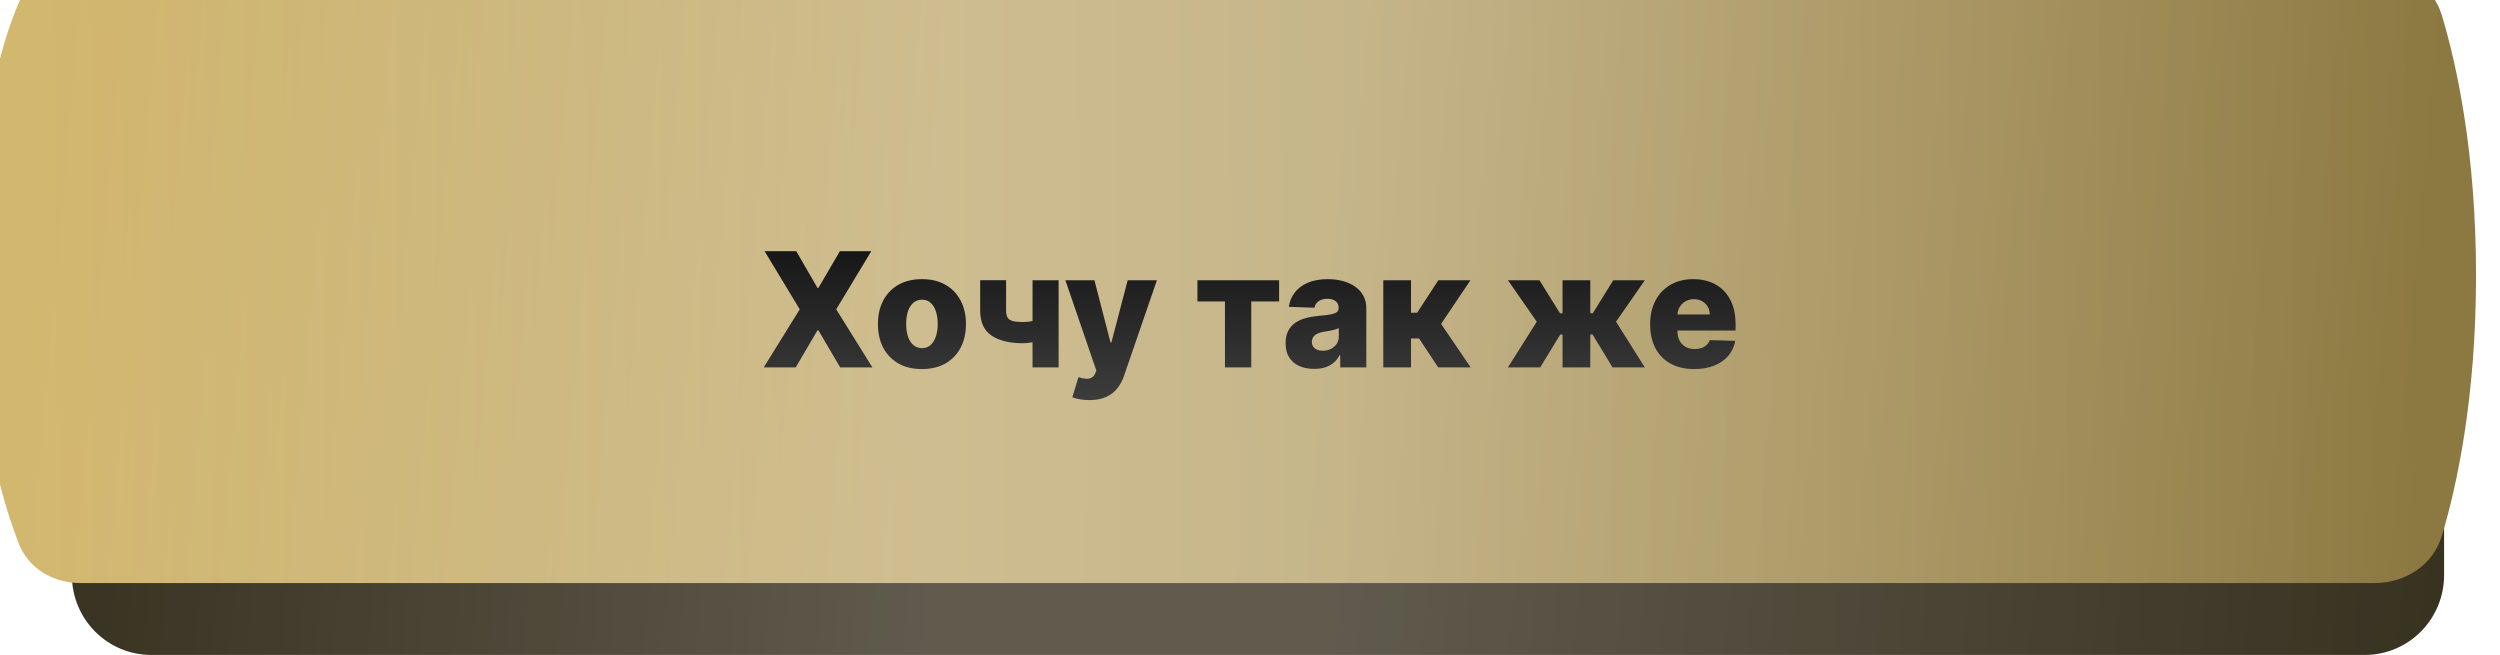
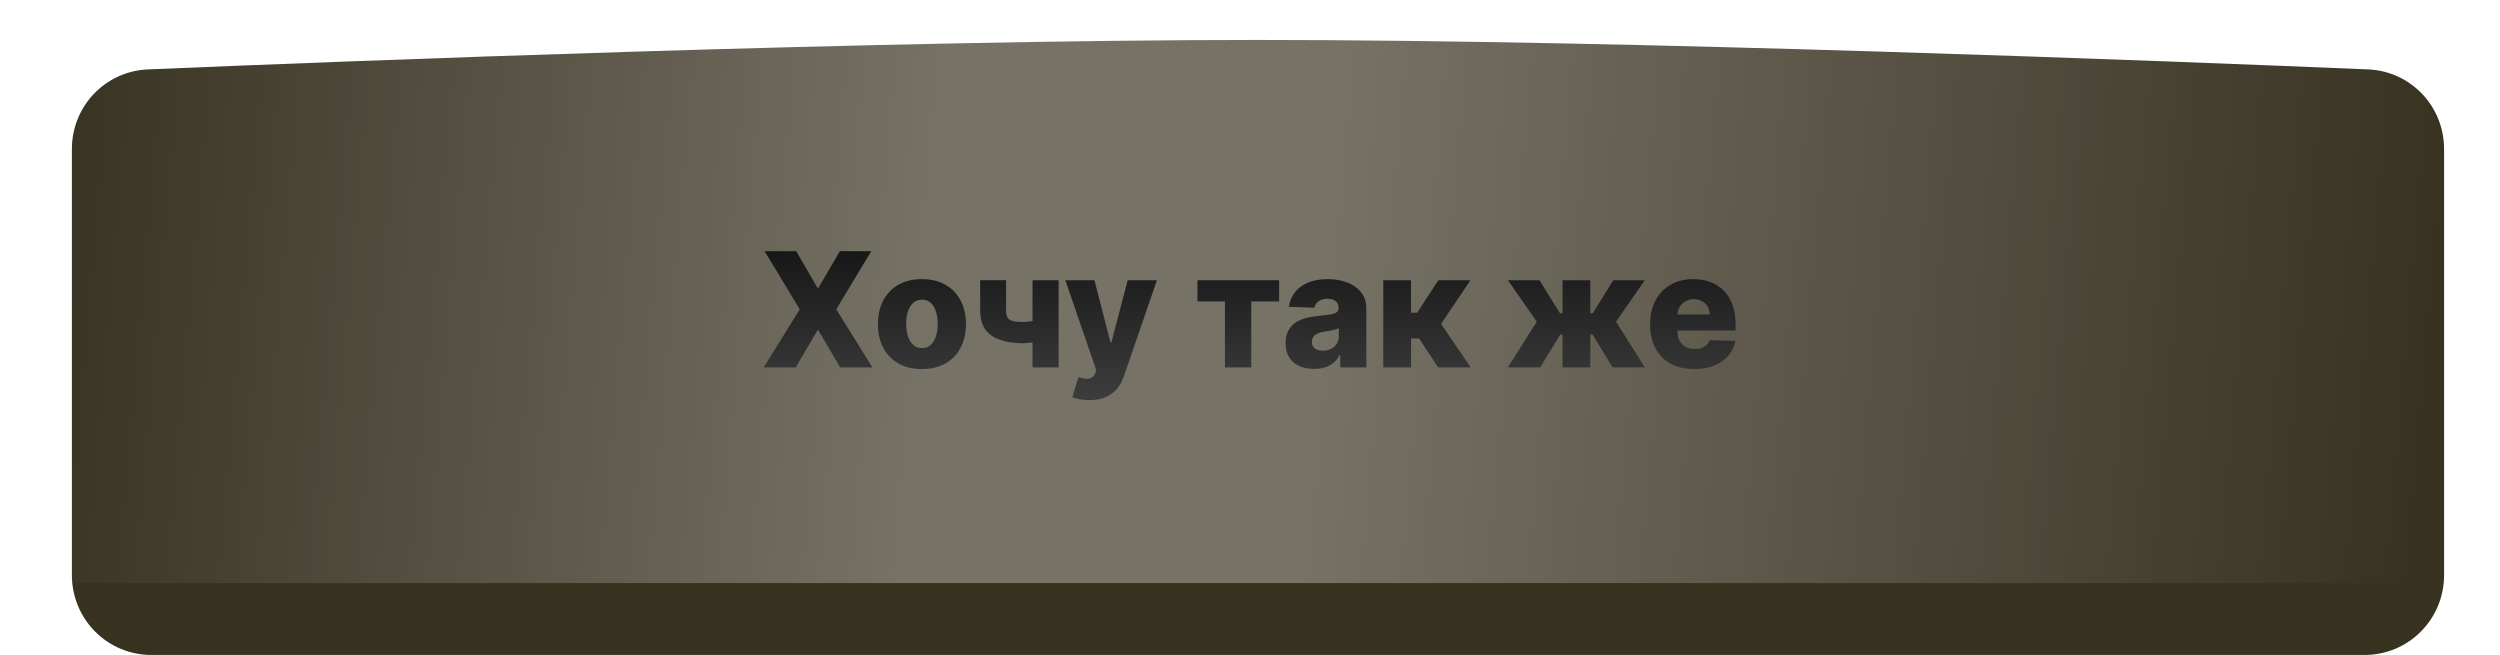
<svg xmlns="http://www.w3.org/2000/svg" width="313" height="82" viewBox="0 0 313 82" fill="none">
  <path d="M9 18.658C9 13.311 13.168 8.914 18.51 8.69C43.236 7.65 110.863 5 157.5 5C204.137 5 271.763 7.65 296.49 8.69C301.832 8.914 306 13.311 306 18.658V72C306 77.523 301.57 82 296.047 82C270.966 82 203.868 82 157.5 82C111.132 82 44.034 82 18.953 82C13.43 82 9 77.523 9 72V18.658Z" fill="#383221" />
-   <path d="M9 18.658C9 13.311 13.168 8.914 18.51 8.69C43.236 7.65 110.863 5 157.5 5C204.137 5 271.763 7.65 296.49 8.69C301.832 8.914 306 13.311 306 18.658V72C306 77.523 301.57 82 296.047 82C270.966 82 203.868 82 157.5 82C111.132 82 44.034 82 18.953 82C13.43 82 9 77.523 9 72V18.658Z" fill="url(#paint0_linear_222_250)" fill-opacity="0.2" />
  <g filter="url(#filter0_i_222_250)">
-     <path d="M5.405 4.215C6.611 1.424 9.407 0 12.448 0C31.903 0 106.713 0 157.14 0C206.318 0 278.683 0 300.285 0C304.145 0 307.619 2.237 308.728 5.934C310.591 12.149 313 23.153 313 38.5C313 53.847 310.591 64.851 308.728 71.066C307.619 74.763 304.145 77 300.285 77C278.684 77 206.325 77 157.14 77C107.265 77 33.561 77 13.117 77C9.704 77 6.598 75.236 5.355 72.058C3.093 66.273 -6.10352e-05 55.292 -6.10352e-05 38.5C-6.10352e-05 20.048 3.139 9.457 5.405 4.215Z" fill="url(#paint1_linear_222_250)" />
    <path d="M5.405 4.215C6.611 1.424 9.407 0 12.448 0C31.903 0 106.713 0 157.14 0C206.318 0 278.683 0 300.285 0C304.145 0 307.619 2.237 308.728 5.934C310.591 12.149 313 23.153 313 38.5C313 53.847 310.591 64.851 308.728 71.066C307.619 74.763 304.145 77 300.285 77C278.684 77 206.325 77 157.14 77C107.265 77 33.561 77 13.117 77C9.704 77 6.598 75.236 5.355 72.058C3.093 66.273 -6.10352e-05 55.292 -6.10352e-05 38.5C-6.10352e-05 20.048 3.139 9.457 5.405 4.215Z" fill="url(#paint2_linear_222_250)" fill-opacity="0.31" />
  </g>
  <g filter="url(#filter1_d_222_250)">
    <path d="M97.694 29.454L100.35 34.05H100.464L103.149 29.454H107.083L102.694 36.727L107.225 44H103.191L100.464 39.355H100.35L97.623 44H93.618L98.127 36.727L93.731 29.454H97.694ZM113.427 44.206C112.282 44.206 111.297 43.972 110.473 43.503C109.654 43.029 109.022 42.371 108.577 41.528C108.136 40.681 107.916 39.698 107.916 38.581C107.916 37.459 108.136 36.476 108.577 35.633C109.022 34.786 109.654 34.128 110.473 33.659C111.297 33.186 112.282 32.949 113.427 32.949C114.573 32.949 115.556 33.186 116.375 33.659C117.199 34.128 117.831 34.786 118.271 35.633C118.716 36.476 118.939 37.459 118.939 38.581C118.939 39.698 118.716 40.681 118.271 41.528C117.831 42.371 117.199 43.029 116.375 43.503C115.556 43.972 114.573 44.206 113.427 44.206ZM113.449 41.585C113.865 41.585 114.218 41.457 114.507 41.202C114.796 40.946 115.016 40.591 115.168 40.136C115.324 39.682 115.402 39.156 115.402 38.56C115.402 37.954 115.324 37.423 115.168 36.969C115.016 36.514 114.796 36.159 114.507 35.903C114.218 35.648 113.865 35.52 113.449 35.52C113.018 35.52 112.653 35.648 112.355 35.903C112.061 36.159 111.837 36.514 111.68 36.969C111.529 37.423 111.453 37.954 111.453 38.56C111.453 39.156 111.529 39.682 111.68 40.136C111.837 40.591 112.061 40.946 112.355 41.202C112.653 41.457 113.018 41.585 113.449 41.585ZM130.54 33.091V44H127.273V33.091H130.54ZM128.886 37.743V40.399C128.701 40.494 128.441 40.586 128.104 40.676C127.773 40.761 127.423 40.832 127.053 40.889C126.689 40.946 126.364 40.974 126.08 40.974C124.404 40.974 123.09 40.655 122.138 40.016C121.191 39.372 120.718 38.325 120.718 36.876V33.084H123.964V36.876C123.964 37.251 124.023 37.542 124.141 37.75C124.264 37.958 124.477 38.105 124.78 38.19C125.088 38.276 125.521 38.318 126.08 38.318C126.506 38.318 126.942 38.271 127.387 38.176C127.837 38.077 128.336 37.932 128.886 37.743ZM134.385 48.091C133.968 48.091 133.575 48.058 133.206 47.992C132.836 47.93 132.519 47.847 132.254 47.743L133.021 45.222C133.362 45.335 133.67 45.401 133.944 45.42C134.224 45.439 134.463 45.394 134.662 45.285C134.865 45.181 135.021 44.994 135.13 44.724L135.265 44.398L131.387 33.091H135.024L137.034 40.875H137.147L139.186 33.091H142.843L138.731 45.044C138.532 45.641 138.251 46.166 137.886 46.621C137.526 47.08 137.06 47.44 136.487 47.7C135.919 47.961 135.218 48.091 134.385 48.091ZM147.918 35.747V33.091H158.145V35.747H154.658V44H151.363V35.747H147.918ZM162.543 44.185C161.847 44.185 161.229 44.069 160.69 43.837C160.155 43.6 159.731 43.245 159.418 42.771C159.11 42.293 158.957 41.694 158.957 40.974C158.957 40.368 159.063 39.857 159.276 39.44C159.489 39.024 159.783 38.685 160.157 38.425C160.531 38.164 160.962 37.968 161.45 37.835C161.937 37.698 162.458 37.606 163.012 37.558C163.632 37.501 164.132 37.442 164.511 37.381C164.889 37.314 165.164 37.222 165.334 37.104C165.51 36.981 165.597 36.808 165.597 36.585V36.55C165.597 36.185 165.472 35.903 165.221 35.705C164.97 35.506 164.631 35.406 164.205 35.406C163.746 35.406 163.377 35.506 163.097 35.705C162.818 35.903 162.64 36.178 162.565 36.528L159.361 36.415C159.456 35.752 159.7 35.16 160.093 34.639C160.491 34.114 161.035 33.702 161.727 33.403C162.423 33.1 163.258 32.949 164.234 32.949C164.93 32.949 165.571 33.032 166.158 33.197C166.745 33.358 167.257 33.595 167.692 33.908C168.128 34.215 168.464 34.594 168.701 35.044C168.942 35.494 169.063 36.008 169.063 36.585V44H165.796V42.48H165.711C165.517 42.849 165.268 43.162 164.965 43.418C164.667 43.673 164.314 43.865 163.907 43.993C163.504 44.121 163.05 44.185 162.543 44.185ZM163.616 41.912C163.99 41.912 164.326 41.836 164.624 41.685C164.927 41.533 165.169 41.325 165.349 41.06C165.529 40.79 165.619 40.477 165.619 40.122V39.085C165.519 39.137 165.398 39.185 165.256 39.227C165.119 39.27 164.968 39.31 164.802 39.348C164.636 39.386 164.466 39.419 164.29 39.447C164.115 39.476 163.947 39.502 163.786 39.526C163.459 39.578 163.18 39.658 162.948 39.767C162.721 39.876 162.546 40.018 162.423 40.193C162.304 40.364 162.245 40.567 162.245 40.804C162.245 41.164 162.373 41.438 162.628 41.628C162.889 41.817 163.218 41.912 163.616 41.912ZM171.187 44V33.091H174.66V37.153H175.427L178.076 33.091H182.096L178.424 38.553L182.131 44H178.062L175.668 40.378H174.66V44H171.187ZM186.79 44L190.405 38.276L186.798 33.091H190.746L193.31 37.224H193.63V33.091H197.103V37.224H197.415L199.979 33.091H203.928L200.327 38.276L203.935 44H199.894L197.387 39.881H197.103V44H193.63V39.881H193.346L190.832 44H186.79ZM210.114 44.206C208.973 44.206 207.988 43.981 207.16 43.531C206.336 43.077 205.701 42.43 205.256 41.592C204.816 40.749 204.596 39.748 204.596 38.588C204.596 37.461 204.818 36.476 205.263 35.633C205.709 34.786 206.336 34.128 207.146 33.659C207.955 33.186 208.909 32.949 210.008 32.949C210.784 32.949 211.494 33.07 212.138 33.311C212.782 33.553 213.339 33.91 213.807 34.383C214.276 34.857 214.641 35.442 214.901 36.138C215.162 36.829 215.292 37.622 215.292 38.517V39.383H205.81V37.367H212.06C212.056 36.997 211.968 36.668 211.798 36.379C211.627 36.09 211.393 35.865 211.094 35.705C210.801 35.539 210.462 35.456 210.079 35.456C209.691 35.456 209.343 35.544 209.035 35.719C208.727 35.889 208.483 36.124 208.303 36.422C208.123 36.715 208.029 37.049 208.019 37.423V39.476C208.019 39.921 208.107 40.312 208.282 40.648C208.457 40.979 208.706 41.237 209.028 41.422C209.35 41.606 209.733 41.699 210.178 41.699C210.486 41.699 210.765 41.656 211.016 41.571C211.267 41.486 211.483 41.36 211.663 41.195C211.843 41.029 211.977 40.825 212.067 40.584L215.256 40.676C215.124 41.391 214.833 42.014 214.383 42.544C213.938 43.07 213.353 43.479 212.628 43.773C211.904 44.062 211.066 44.206 210.114 44.206Z" fill="url(#paint3_linear_222_250)" />
  </g>
  <defs>
    <filter id="filter0_i_222_250" x="-3" y="-4" width="316" height="81" filterUnits="userSpaceOnUse" color-interpolation-filters="sRGB">
      <feFlood flood-opacity="0" result="BackgroundImageFix" />
      <feBlend mode="normal" in="SourceGraphic" in2="BackgroundImageFix" result="shape" />
      <feColorMatrix in="SourceAlpha" type="matrix" values="0 0 0 0 0 0 0 0 0 0 0 0 0 0 0 0 0 0 127 0" result="hardAlpha" />
      <feOffset dx="-3" dy="-4" />
      <feGaussianBlur stdDeviation="2" />
      <feComposite in2="hardAlpha" operator="arithmetic" k2="-1" k3="1" />
      <feColorMatrix type="matrix" values="0 0 0 0 0 0 0 0 0 0 0 0 0 0 0 0 0 0 0.25 0" />
      <feBlend mode="normal" in2="shape" result="effect1_innerShadow_222_250" />
    </filter>
    <filter id="filter1_d_222_250" x="85.618" y="21.455" width="141.674" height="38.636" filterUnits="userSpaceOnUse" color-interpolation-filters="sRGB">
      <feFlood flood-opacity="0" result="BackgroundImageFix" />
      <feColorMatrix in="SourceAlpha" type="matrix" values="0 0 0 0 0 0 0 0 0 0 0 0 0 0 0 0 0 0 127 0" result="hardAlpha" />
      <feOffset dx="2" dy="2" />
      <feGaussianBlur stdDeviation="5" />
      <feComposite in2="hardAlpha" operator="out" />
      <feColorMatrix type="matrix" values="0 0 0 0 0 0 0 0 0 0 0 0 0 0 0 0 0 0 0.1 0" />
      <feBlend mode="normal" in2="BackgroundImageFix" result="effect1_dropShadow_222_250" />
      <feBlend mode="normal" in="SourceGraphic" in2="effect1_dropShadow_222_250" result="shape" />
    </filter>
    <linearGradient id="paint0_linear_222_250" x1="306" y1="61.041" x2="10.326" y2="34.14" gradientUnits="userSpaceOnUse">
      <stop stop-color="white" stop-opacity="0" />
      <stop offset="0.464" stop-color="white" />
      <stop offset="0.63" stop-color="white" />
      <stop offset="1" stop-color="white" stop-opacity="0" />
    </linearGradient>
    <linearGradient id="paint1_linear_222_250" x1="306.595" y1="35.612" x2="7.682" y2="37.886" gradientUnits="userSpaceOnUse">
      <stop stop-color="#8C7841" />
      <stop offset="1" stop-color="#D2B76F" />
    </linearGradient>
    <linearGradient id="paint2_linear_222_250" x1="306.595" y1="54.862" x2="8.795" y2="29.046" gradientUnits="userSpaceOnUse">
      <stop stop-color="white" stop-opacity="0" />
      <stop offset="0.464" stop-color="white" />
      <stop offset="0.63" stop-color="white" />
      <stop offset="1" stop-color="white" stop-opacity="0" />
    </linearGradient>
    <linearGradient id="paint3_linear_222_250" x1="154.5" y1="18" x2="154.5" y2="66" gradientUnits="userSpaceOnUse">
      <stop />
      <stop offset="1" stop-color="#616161" />
    </linearGradient>
  </defs>
</svg>